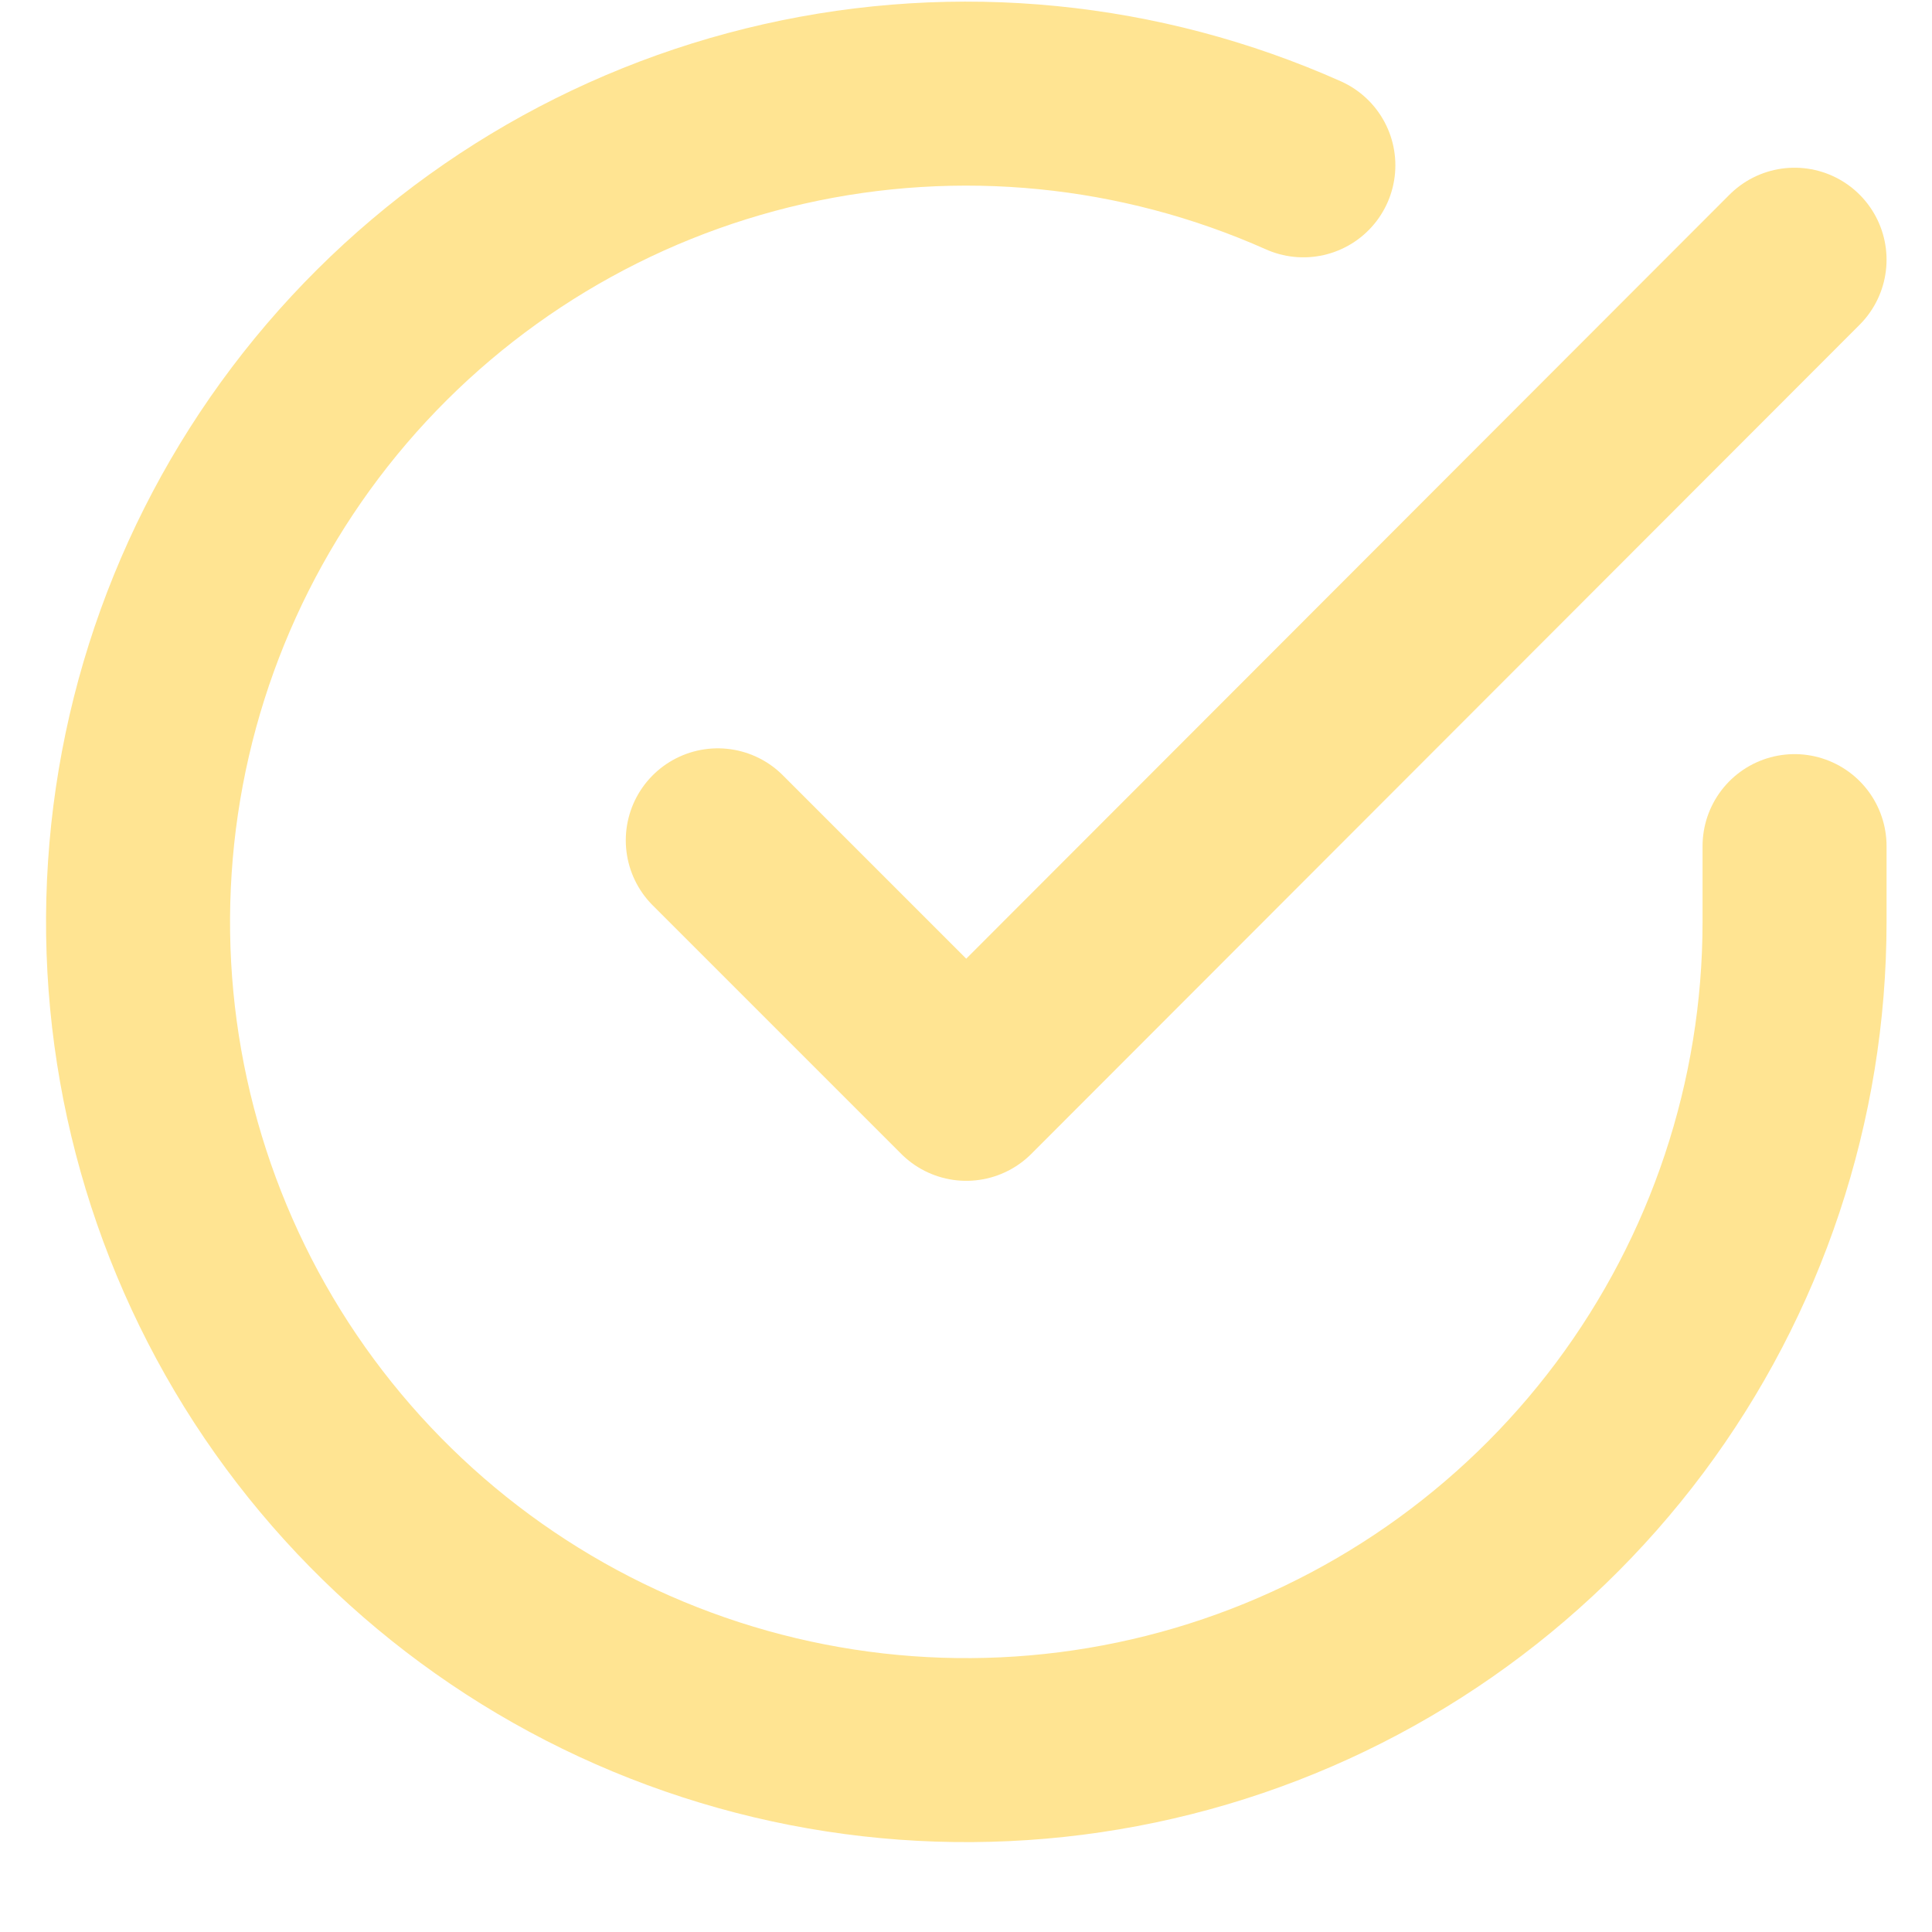
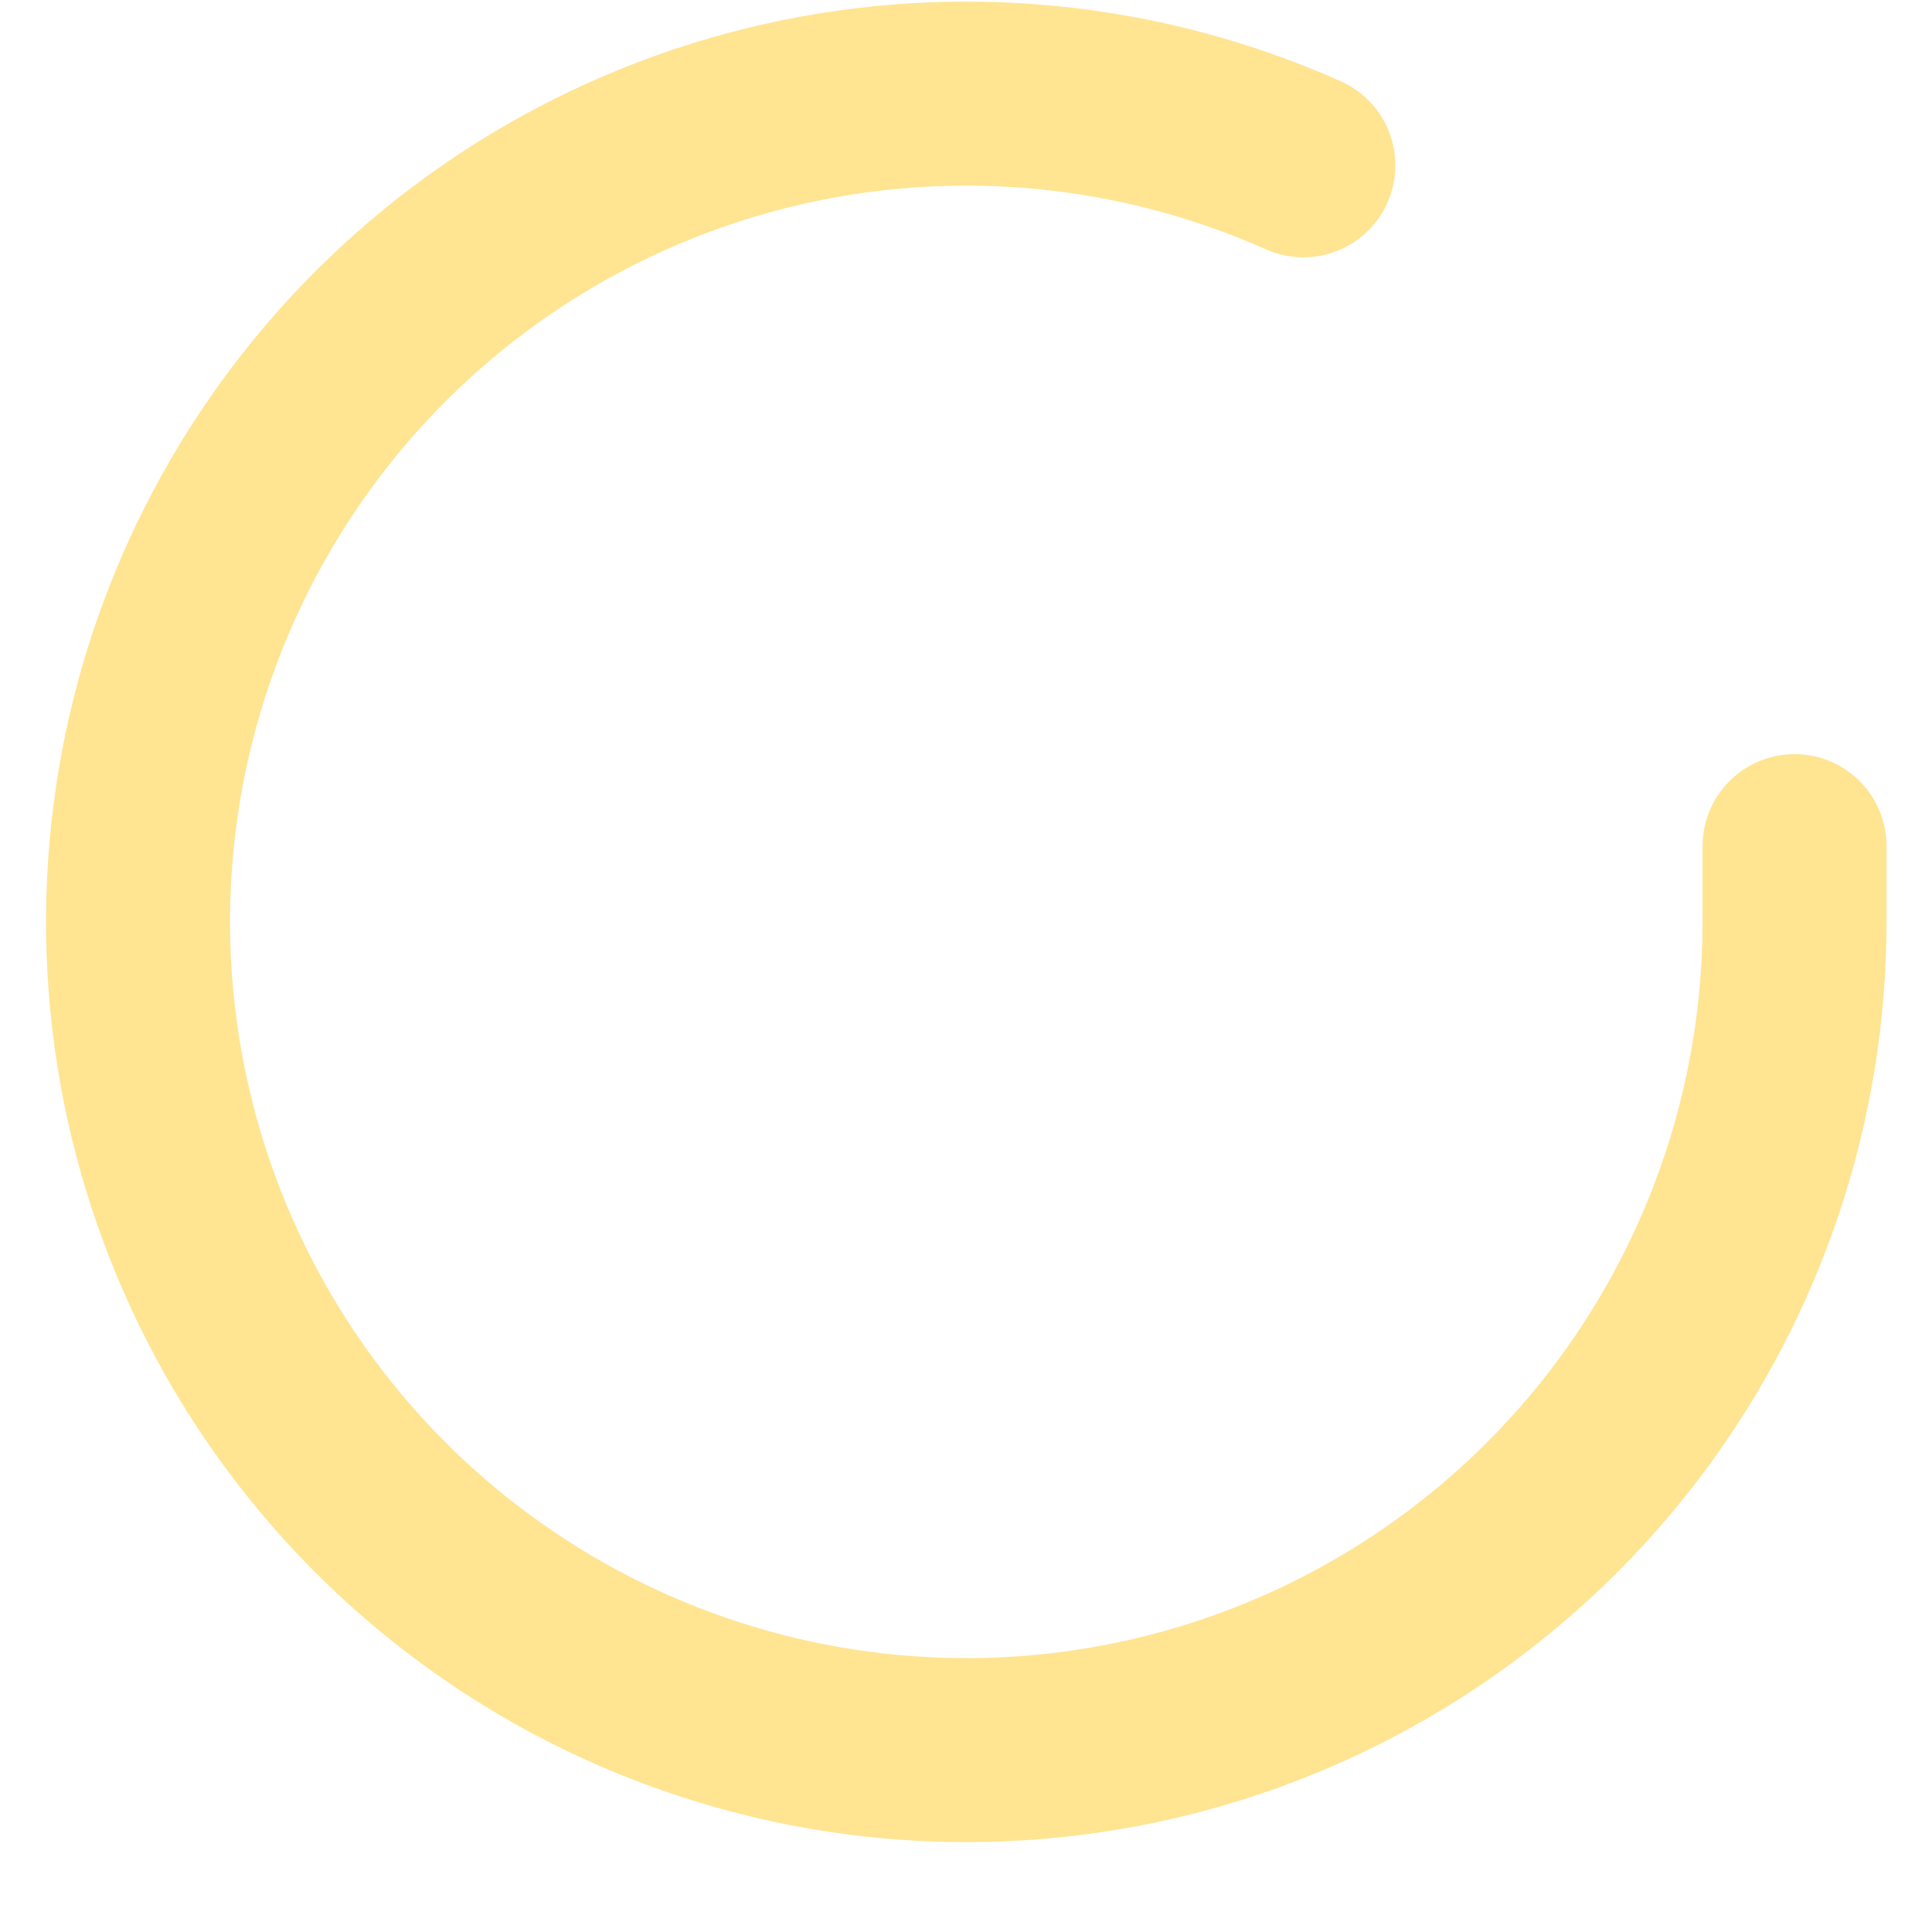
<svg xmlns="http://www.w3.org/2000/svg" width="21" height="21" viewBox="0 0 21 21" fill="none">
  <path d="M19.506 9.197V10.026C19.505 11.967 18.876 13.856 17.714 15.411C16.551 16.966 14.917 18.104 13.056 18.654C11.194 19.204 9.204 19.138 7.383 18.465C5.562 17.793 4.007 16.549 2.95 14.921C1.894 13.292 1.392 11.365 1.52 9.428C1.647 7.491 2.398 5.647 3.659 4.171C4.921 2.695 6.625 1.667 8.519 1.239C10.412 0.811 12.394 1.007 14.167 1.797" stroke="#FFE492" stroke-width="2" stroke-linecap="round" stroke-linejoin="round" />
-   <path d="M19.506 2.823L10.503 11.835L7.802 9.134" stroke="#FFE492" stroke-width="2" stroke-linecap="round" stroke-linejoin="round" />
</svg>